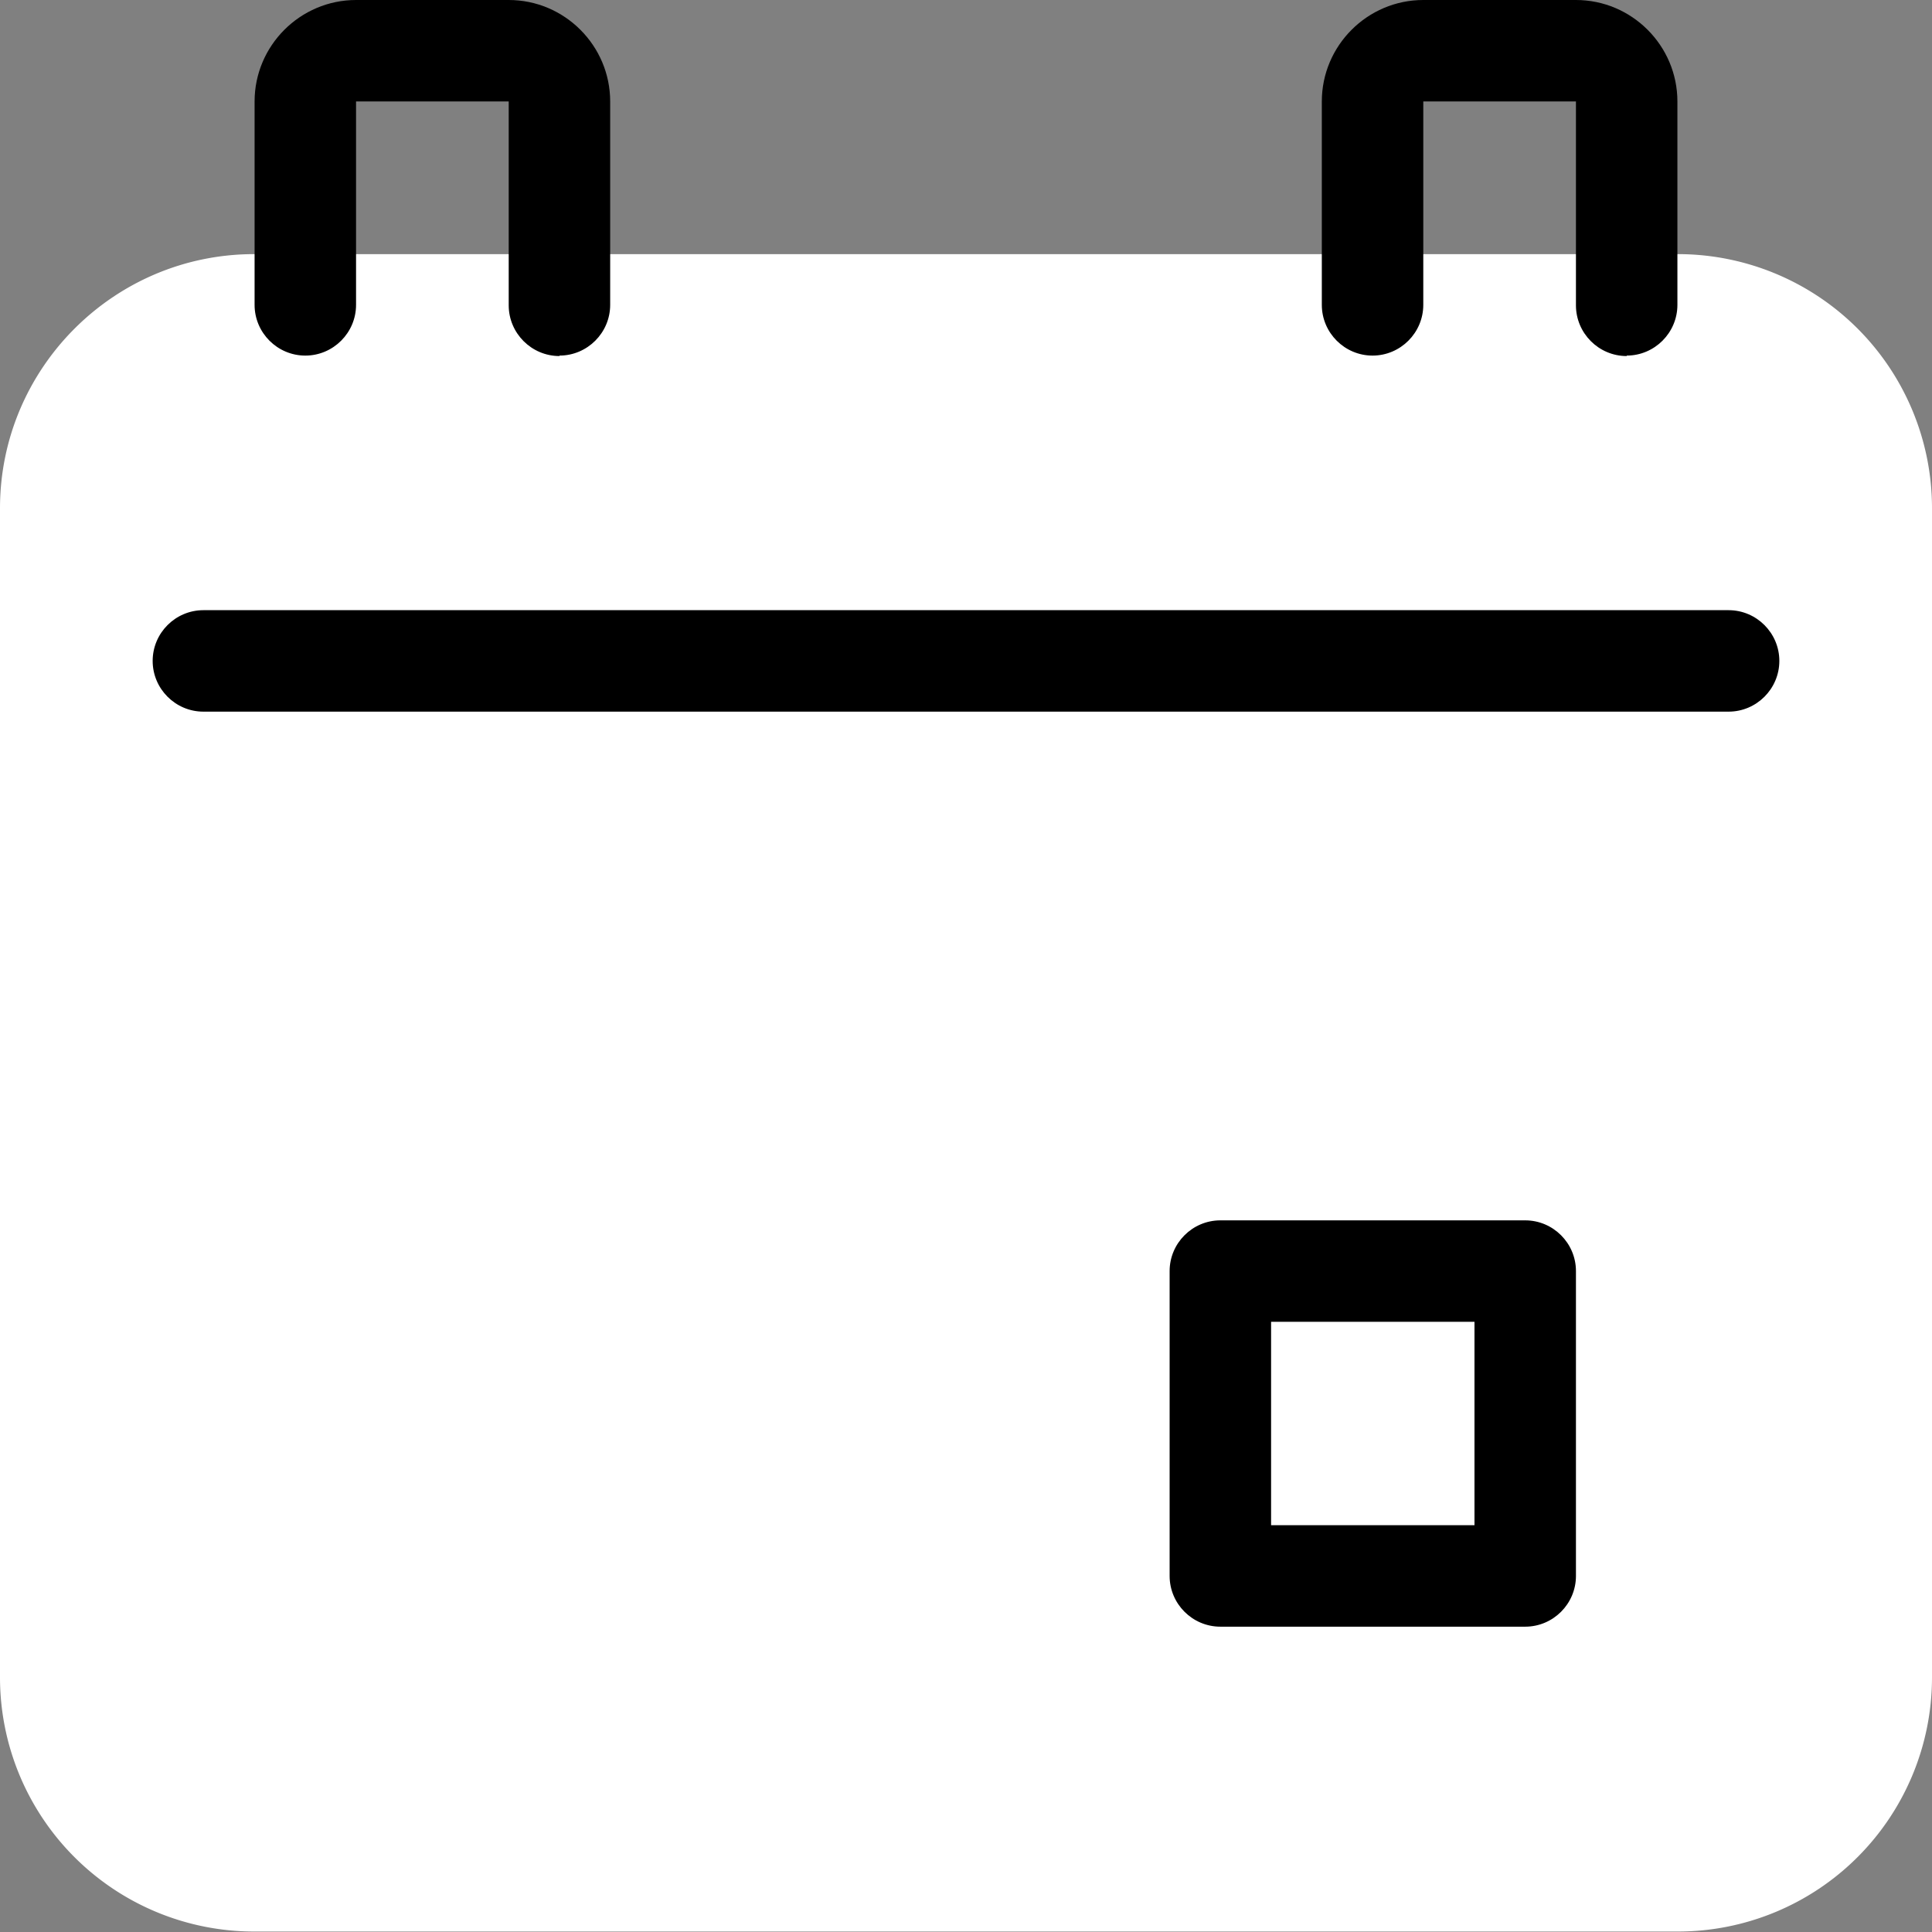
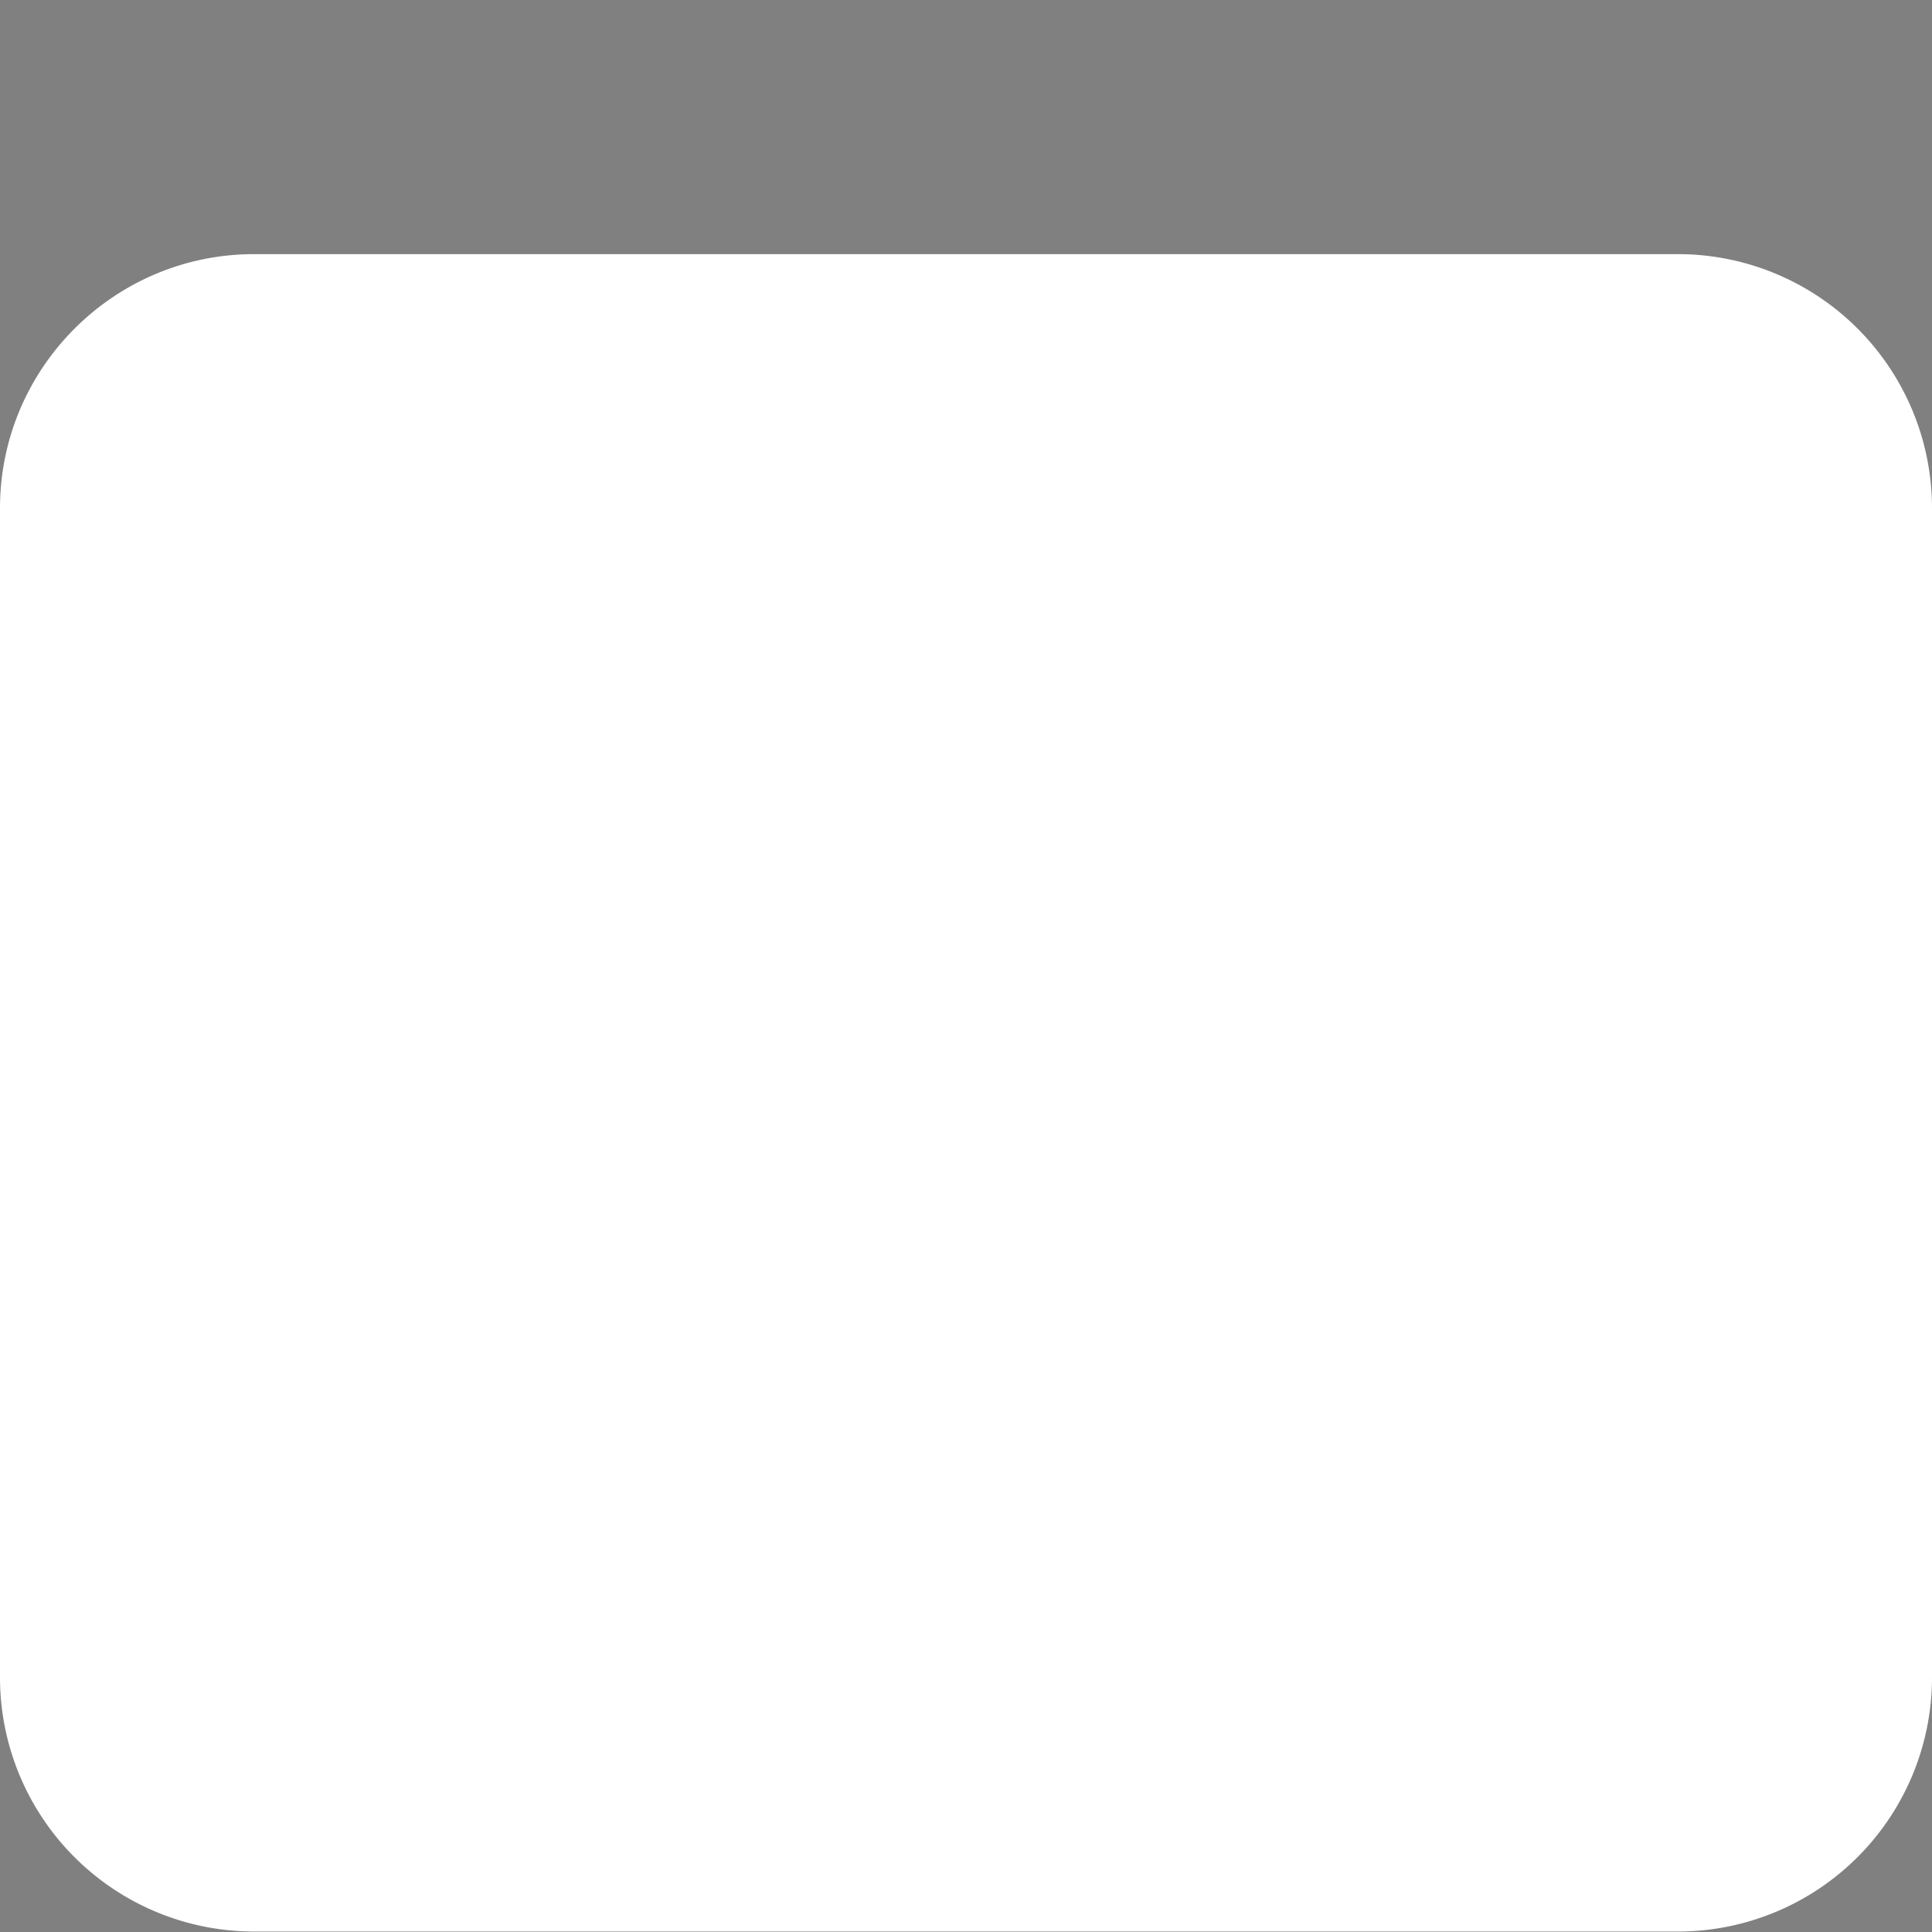
<svg xmlns="http://www.w3.org/2000/svg" data-name="Vrstva 2" viewBox="0 0 41.51 41.51">
  <rect x="0" y="0" width="41.51" height="41.51" fill="#808080" stroke="none" />
  <g data-name="Vrstva 1">
    <path d="M36.05 5.46H5.46C2.45 5.46 0 7.91 0 10.92v25.12a5.46 5.46 0 0 0 5.46 5.46h30.59a5.46 5.46 0 0 0 5.46-5.46V10.92a5.46 5.46 0 0 0-5.46-5.46Z" style="fill:#fff" />
-     <path d="M37.14 15.29H4.37c-.6 0-1.09-.49-1.09-1.09s.49-1.09 1.09-1.09h32.77c.6 0 1.09.49 1.09 1.09s-.49 1.09-1.09 1.09ZM12.02 7.65c-.6 0-1.09-.49-1.09-1.09V2.18H7.65v4.37c0 .6-.49 1.09-1.09 1.09s-1.09-.49-1.09-1.09V2.18C5.47.98 6.45 0 7.65 0h3.28c1.2 0 2.18.98 2.18 2.18v4.37c0 .6-.49 1.09-1.09 1.09Zm22.93 0c-.6 0-1.09-.49-1.09-1.09V2.18h-3.28v4.37c0 .6-.49 1.09-1.09 1.09s-1.09-.49-1.09-1.09V2.18c0-1.2.98-2.18 2.18-2.18h3.28c1.2 0 2.18.98 2.18 2.18v4.37c0 .6-.49 1.09-1.09 1.09Zm-2.18 27.3h-6.55c-.6 0-1.09-.49-1.09-1.09v-6.55c0-.6.49-1.09 1.09-1.09h6.55c.6 0 1.09.49 1.09 1.09v6.55c0 .6-.49 1.09-1.09 1.09Zm-5.46-2.18h4.37V28.4h-4.37v4.37Z" />
  </g>
</svg>